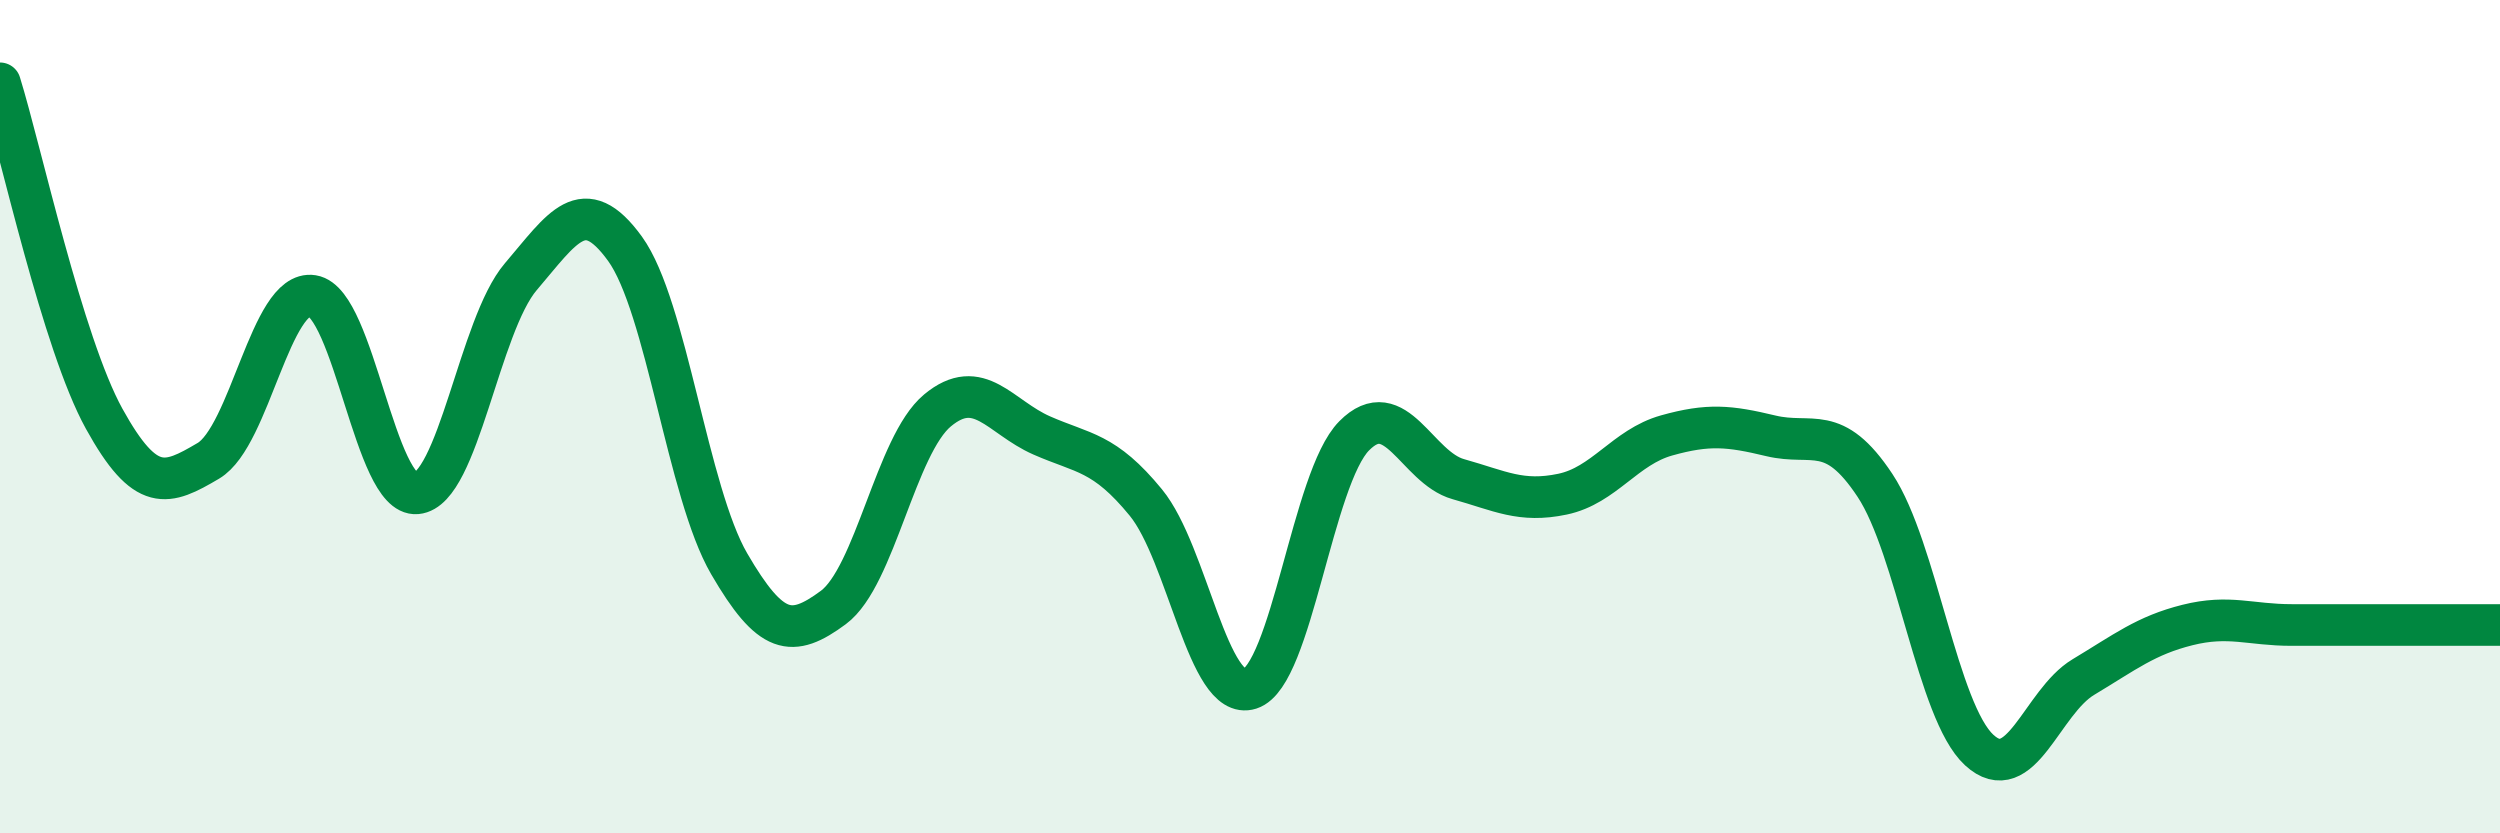
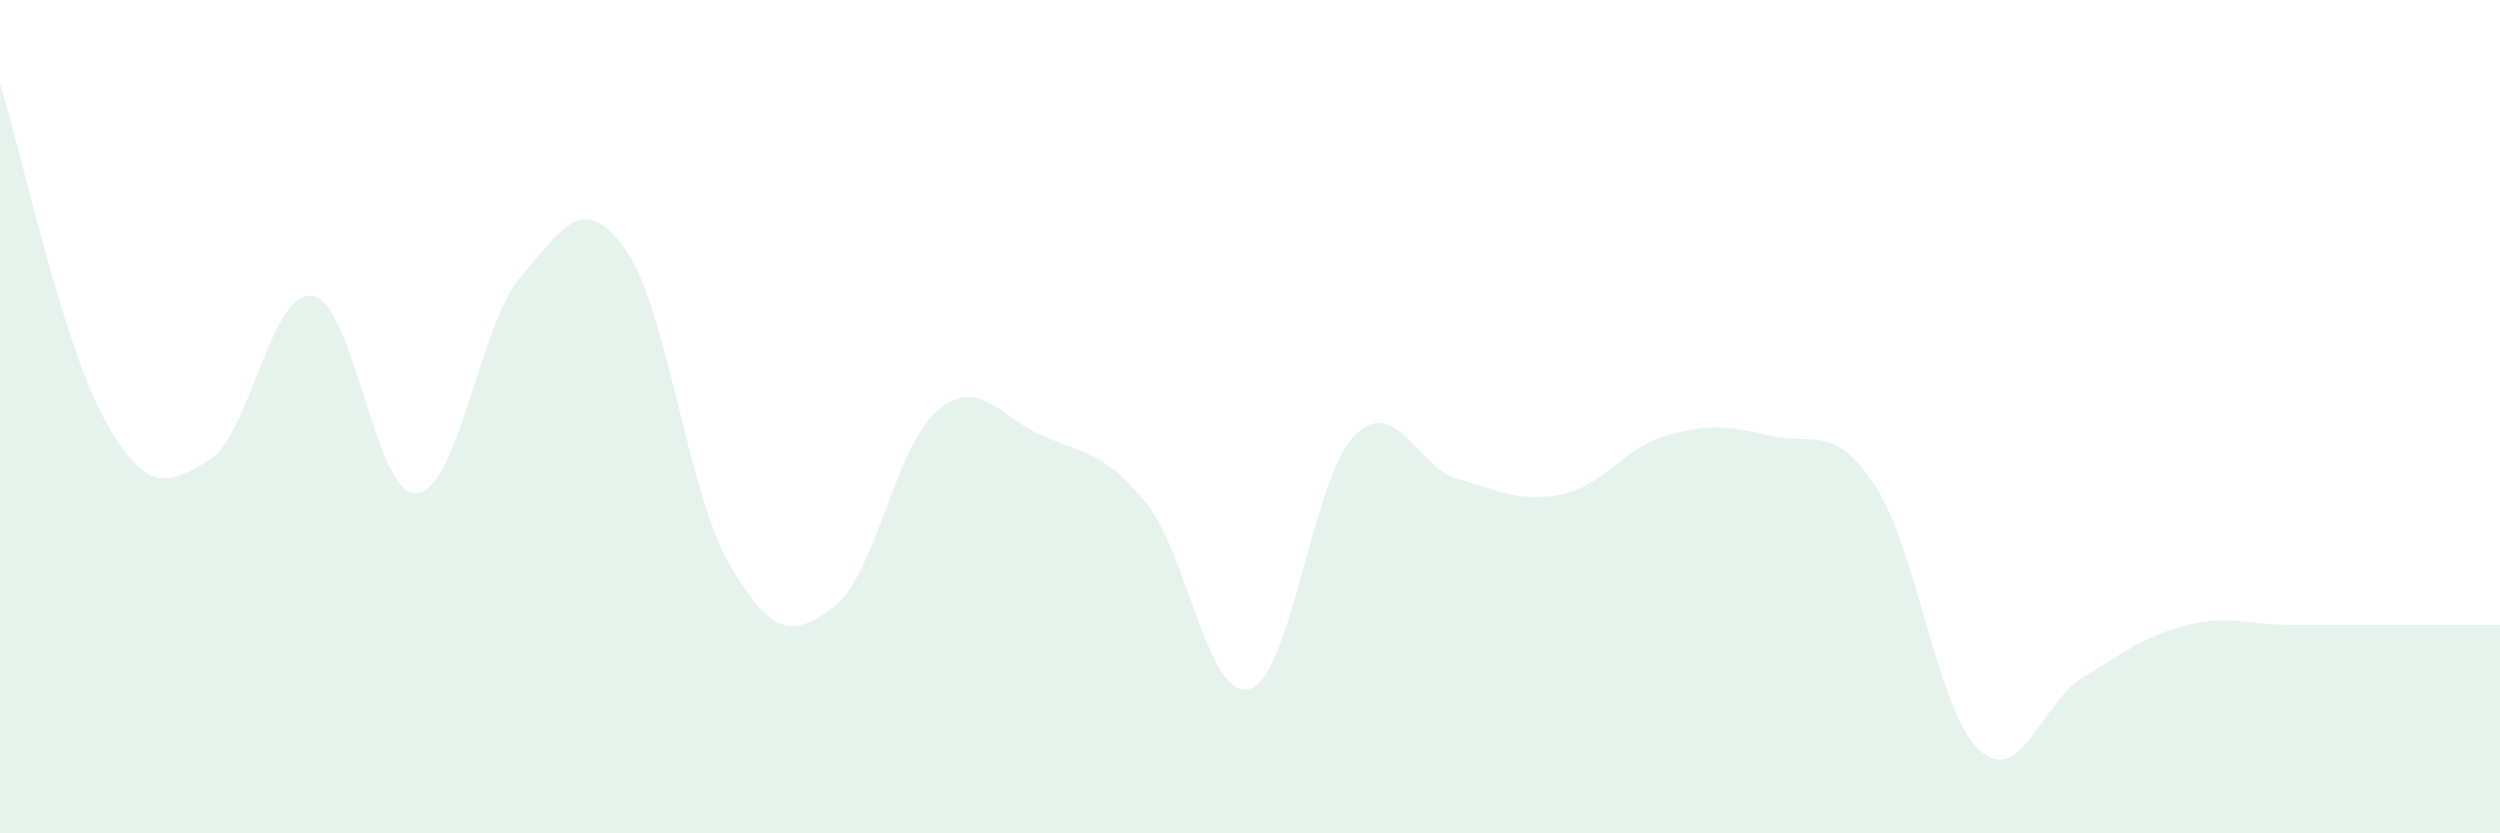
<svg xmlns="http://www.w3.org/2000/svg" width="60" height="20" viewBox="0 0 60 20">
  <path d="M 0,2 C 0.5,3.61 1.5,8.24 2.5,10.05 C 3.5,11.86 4,11.65 5,11.06 C 6,10.47 6.5,6.94 7.5,7.1 C 8.5,7.26 9,11.93 10,11.84 C 11,11.75 11.5,7.81 12.5,6.64 C 13.5,5.47 14,4.59 15,5.97 C 16,7.35 16.5,11.81 17.5,13.53 C 18.5,15.25 19,15.32 20,14.58 C 21,13.84 21.5,10.68 22.5,9.85 C 23.5,9.02 24,10.01 25,10.45 C 26,10.89 26.5,10.84 27.5,12.06 C 28.5,13.28 29,16.85 30,16.53 C 31,16.21 31.5,11.47 32.5,10.46 C 33.5,9.45 34,11.22 35,11.5 C 36,11.78 36.5,12.07 37.5,11.86 C 38.5,11.65 39,10.73 40,10.45 C 41,10.17 41.5,10.22 42.5,10.46 C 43.5,10.7 44,10.14 45,11.65 C 46,13.16 46.5,17.08 47.5,18 C 48.5,18.92 49,16.85 50,16.25 C 51,15.65 51.5,15.25 52.5,15 C 53.5,14.75 54,15 55,15 C 56,15 56.5,15 57.5,15 C 58.5,15 59.5,15 60,15L60 20L0 20Z" fill="#008740" opacity="0.1" stroke-linecap="round" stroke-linejoin="round" />
-   <path d="M 0,2 C 0.5,3.61 1.5,8.24 2.5,10.05 C 3.5,11.86 4,11.65 5,11.06 C 6,10.47 6.5,6.94 7.5,7.1 C 8.5,7.26 9,11.93 10,11.84 C 11,11.75 11.5,7.81 12.5,6.64 C 13.5,5.47 14,4.59 15,5.97 C 16,7.35 16.5,11.81 17.5,13.53 C 18.5,15.25 19,15.32 20,14.58 C 21,13.84 21.5,10.68 22.5,9.85 C 23.5,9.02 24,10.01 25,10.45 C 26,10.89 26.5,10.84 27.5,12.06 C 28.5,13.28 29,16.85 30,16.53 C 31,16.21 31.5,11.47 32.5,10.46 C 33.5,9.45 34,11.22 35,11.5 C 36,11.78 36.5,12.07 37.5,11.86 C 38.5,11.65 39,10.73 40,10.45 C 41,10.17 41.5,10.22 42.5,10.46 C 43.5,10.7 44,10.14 45,11.65 C 46,13.16 46.5,17.08 47.5,18 C 48.5,18.92 49,16.85 50,16.25 C 51,15.65 51.5,15.25 52.5,15 C 53.5,14.75 54,15 55,15 C 56,15 56.5,15 57.5,15 C 58.5,15 59.5,15 60,15" stroke="#008740" stroke-width="1" fill="none" stroke-linecap="round" stroke-linejoin="round" />
</svg>